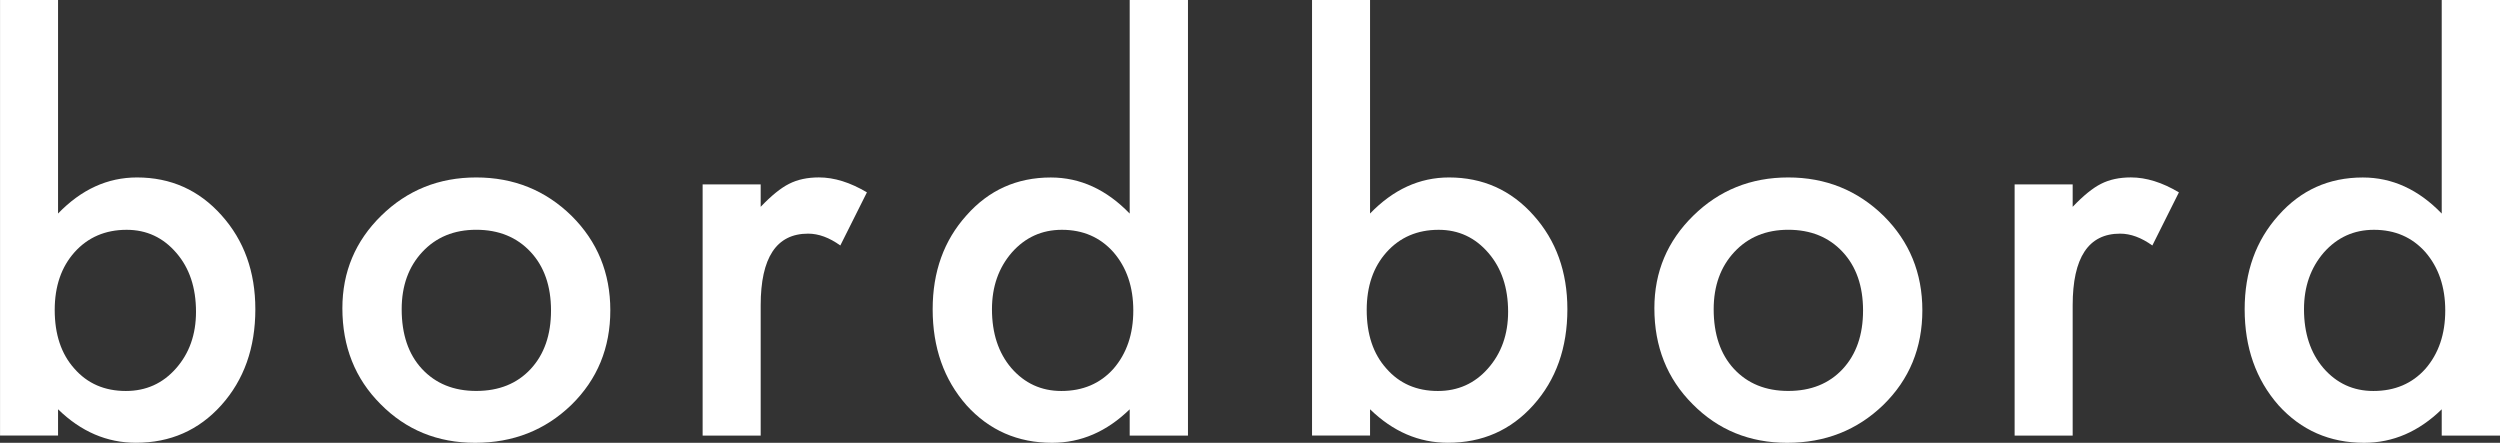
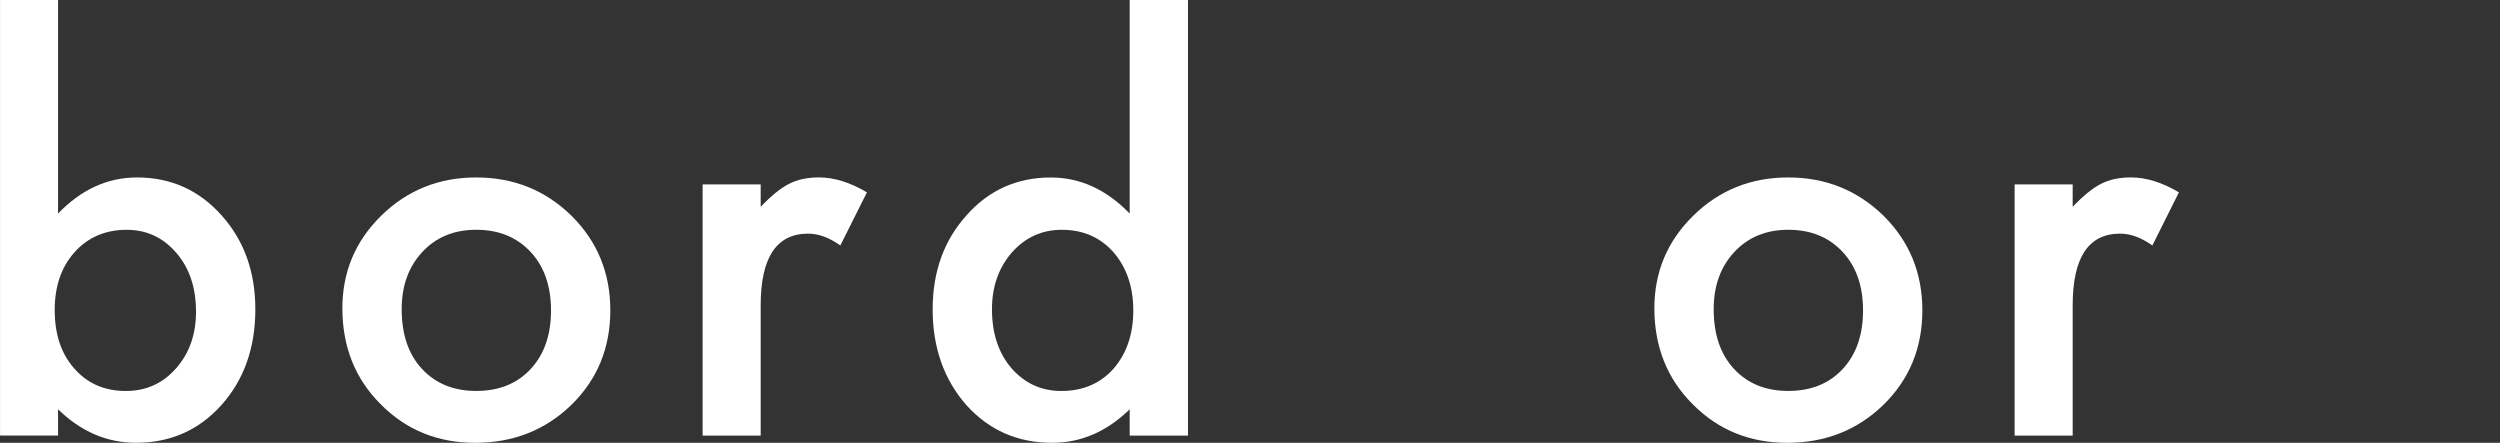
<svg xmlns="http://www.w3.org/2000/svg" version="1.1" id="Layer_1" x="0px" y="0px" width="65.892px" height="11.67px" viewBox="0 0 65.892 11.67" enable-background="new 0 0 65.892 11.67" xml:space="preserve">
  <rect x="0" y="0" width="65.892" height="11.67" fill="#333333" stroke="none" />
  <g>
    <path fill="#FFFFFF" d="M5.166,8.217c0-0.635-0.172-1.151-0.516-1.549C4.301,6.26,3.864,6.057,3.338,6.057   c-0.561,0-1.02,0.197-1.373,0.59C1.616,7.038,1.442,7.545,1.442,8.17c0,0.644,0.172,1.158,0.516,1.543   c0.344,0.395,0.798,0.592,1.359,0.592c0.531,0,0.97-0.197,1.319-0.592C4.99,9.314,5.166,8.816,5.166,8.217 M1.53,0v5.628   c0.612-0.634,1.305-0.951,2.08-0.951c0.893,0,1.636,0.333,2.23,0.999C6.433,6.337,6.73,7.163,6.73,8.15   c0,1.019-0.299,1.862-0.897,2.529c-0.594,0.661-1.344,0.991-2.25,0.991c-0.766,0-1.45-0.295-2.053-0.883v0.693H0.001V0H1.53z" />
    <path fill="#FFFFFF" d="M10.587,8.15c0,0.661,0.177,1.185,0.531,1.569c0.362,0.391,0.84,0.585,1.434,0.585   c0.598,0,1.076-0.192,1.434-0.577c0.358-0.386,0.537-0.9,0.537-1.543s-0.179-1.158-0.537-1.543   c-0.363-0.39-0.841-0.585-1.434-0.585c-0.585,0-1.058,0.195-1.421,0.585C10.768,7.03,10.587,7.534,10.587,8.15 M9.024,8.124   c0-0.957,0.342-1.771,1.026-2.441c0.684-0.67,1.518-1.006,2.502-1.006c0.987,0,1.826,0.338,2.514,1.013   c0.68,0.676,1.02,1.505,1.02,2.488c0,0.993-0.342,1.823-1.026,2.493c-0.689,0.666-1.534,1-2.536,1c-0.992,0-1.823-0.34-2.494-1.02   C9.359,9.98,9.024,9.137,9.024,8.124" />
    <path fill="#FFFFFF" d="M18.519,4.86h1.53v0.591c0.28-0.294,0.53-0.496,0.747-0.605c0.222-0.114,0.485-0.17,0.788-0.17   c0.403,0,0.825,0.132,1.265,0.394l-0.701,1.4c-0.289-0.208-0.573-0.312-0.849-0.312c-0.834,0-1.25,0.63-1.25,1.889v3.434h-1.53   V4.86z" />
    <path fill="#FFFFFF" d="M26.145,8.15c0,0.634,0.17,1.151,0.51,1.55c0.349,0.402,0.789,0.605,1.319,0.605   c0.566,0,1.023-0.195,1.373-0.585c0.349-0.403,0.523-0.915,0.523-1.536s-0.174-1.133-0.523-1.537   c-0.35-0.393-0.802-0.59-1.359-0.59c-0.526,0-0.966,0.199-1.319,0.598C26.32,7.058,26.145,7.555,26.145,8.15 M29.775,0h1.536   v11.481h-1.536v-0.693c-0.603,0.588-1.284,0.883-2.045,0.883c-0.907,0-1.659-0.33-2.257-0.991   c-0.595-0.677-0.891-1.519-0.891-2.529c0-0.987,0.296-1.813,0.891-2.474c0.588-0.666,1.33-0.999,2.222-0.999   c0.775,0,1.468,0.317,2.08,0.951V0z" />
-     <path fill="#FFFFFF" d="M39.749,8.217c0-0.635-0.175-1.151-0.518-1.549c-0.35-0.408-0.787-0.611-1.313-0.611   c-0.562,0-1.02,0.197-1.373,0.59c-0.35,0.391-0.523,0.898-0.523,1.523c0,0.644,0.172,1.158,0.518,1.543   c0.344,0.395,0.797,0.592,1.358,0.592c0.53,0,0.97-0.197,1.319-0.592C39.57,9.314,39.749,8.816,39.749,8.217 M36.11,0v5.628   c0.612-0.634,1.305-0.951,2.08-0.951c0.893,0,1.637,0.333,2.23,0.999c0.593,0.661,0.891,1.487,0.891,2.474   c0,1.019-0.299,1.862-0.898,2.529c-0.594,0.661-1.344,0.991-2.25,0.991c-0.766,0-1.449-0.295-2.053-0.883v0.693h-1.529V0H36.11z" />
    <path fill="#FFFFFF" d="M45.167,8.15c0,0.661,0.178,1.185,0.531,1.569c0.362,0.391,0.84,0.585,1.435,0.585   c0.598,0,1.075-0.192,1.434-0.577c0.358-0.386,0.537-0.9,0.537-1.543s-0.179-1.158-0.537-1.543   c-0.362-0.39-0.841-0.585-1.434-0.585c-0.584,0-1.058,0.195-1.421,0.585C45.349,7.03,45.167,7.534,45.167,8.15 M43.604,8.124   c0-0.957,0.342-1.771,1.027-2.441c0.683-0.67,1.517-1.006,2.501-1.006c0.987,0,1.825,0.338,2.515,1.013   c0.68,0.676,1.02,1.505,1.02,2.488c0,0.993-0.342,1.823-1.027,2.493c-0.688,0.666-1.533,1-2.534,1c-0.993,0-1.823-0.34-2.495-1.02   C43.94,9.98,43.604,9.137,43.604,8.124" />
    <path fill="#FFFFFF" d="M53.099,4.86h1.53v0.591c0.281-0.294,0.529-0.496,0.746-0.605c0.223-0.114,0.485-0.17,0.789-0.17   c0.403,0,0.826,0.132,1.265,0.394l-0.7,1.4c-0.291-0.208-0.572-0.312-0.85-0.312c-0.834,0-1.25,0.63-1.25,1.889v3.434h-1.53V4.86z" />
-     <path fill="#FFFFFF" d="M60.726,8.15c0,0.634,0.17,1.151,0.511,1.55c0.348,0.402,0.787,0.605,1.317,0.605   c0.567,0,1.024-0.195,1.373-0.585c0.349-0.403,0.522-0.915,0.522-1.536s-0.174-1.133-0.522-1.537   c-0.349-0.393-0.802-0.59-1.358-0.59c-0.527,0-0.966,0.199-1.32,0.598C60.901,7.058,60.726,7.555,60.726,8.15 M64.356,0h1.536   v11.481h-1.536v-0.693c-0.604,0.588-1.285,0.883-2.046,0.883c-0.905,0-1.659-0.33-2.257-0.991   c-0.594-0.677-0.891-1.519-0.891-2.529c0-0.987,0.297-1.813,0.891-2.474c0.589-0.666,1.329-0.999,2.223-0.999   c0.775,0,1.469,0.317,2.08,0.951V0z" />
    <rect fill="none" width="65.892" height="11.67" />
  </g>
</svg>